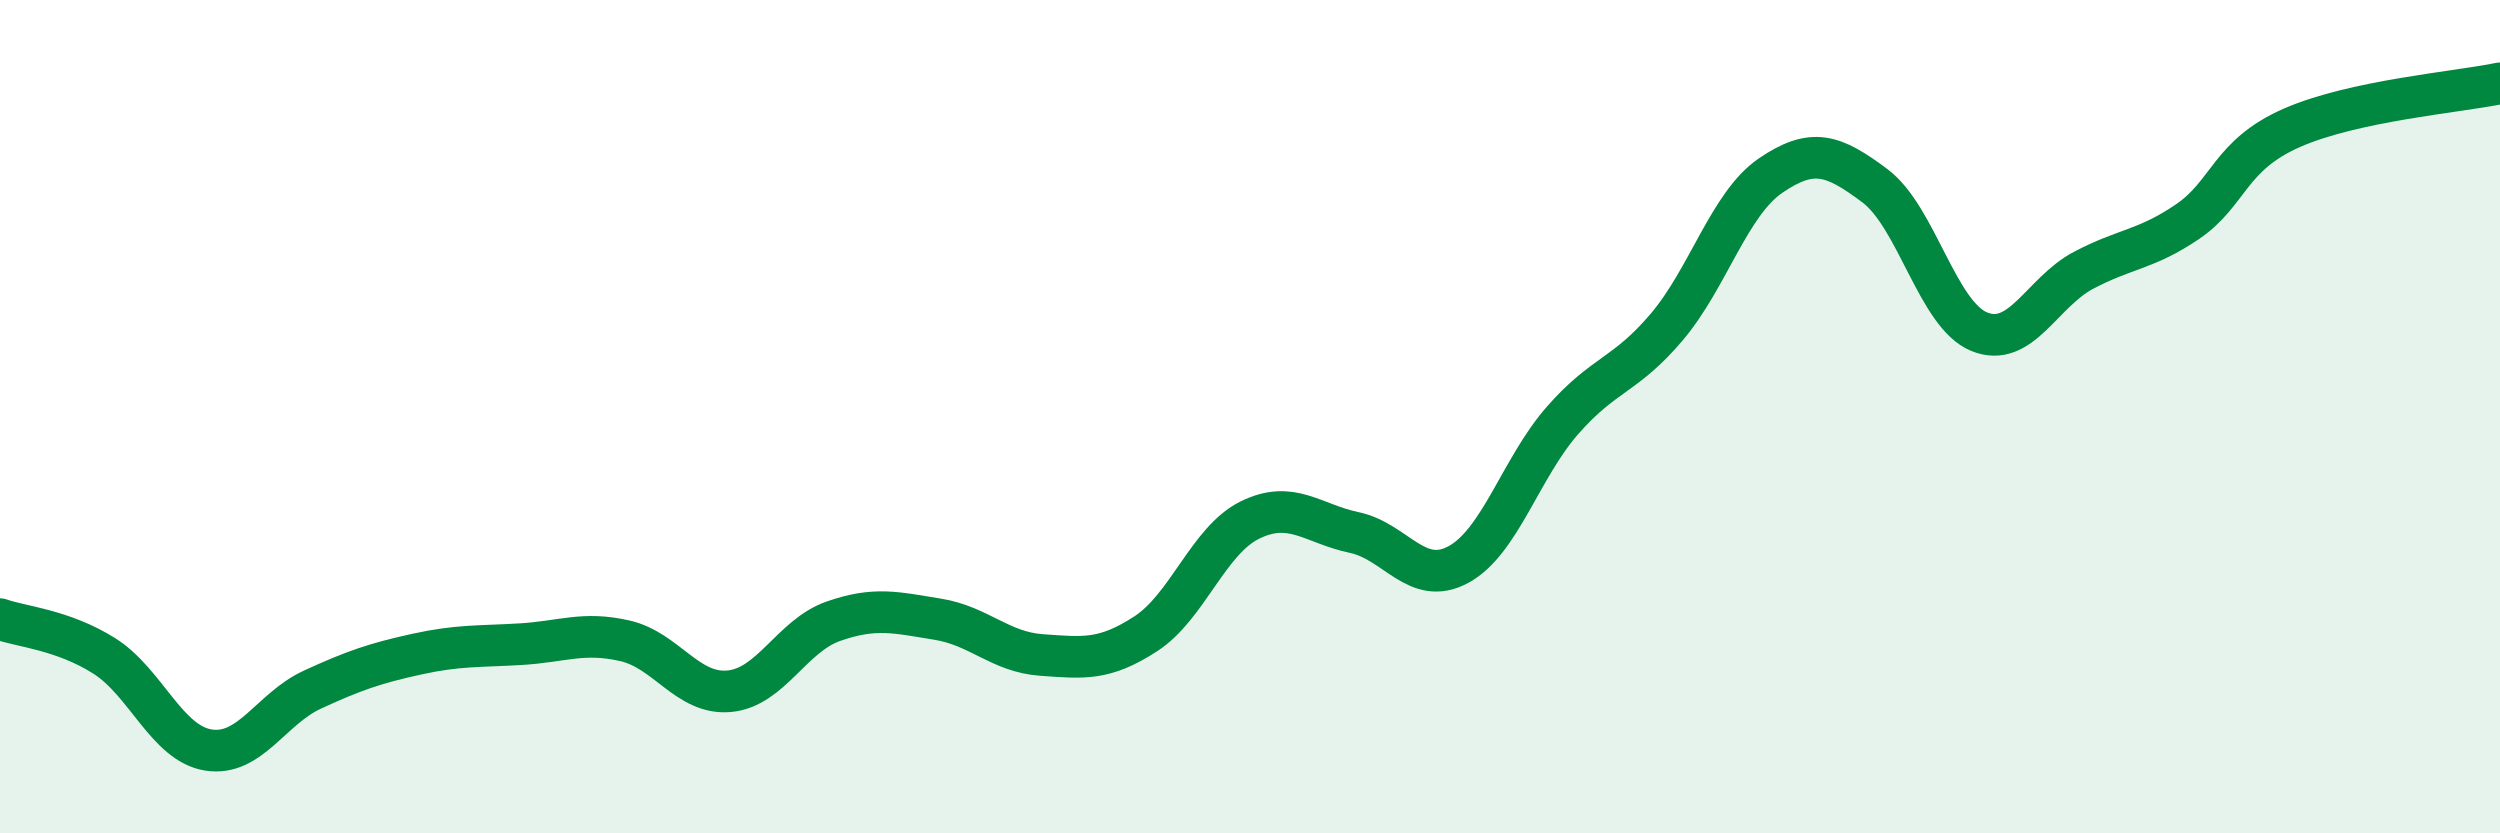
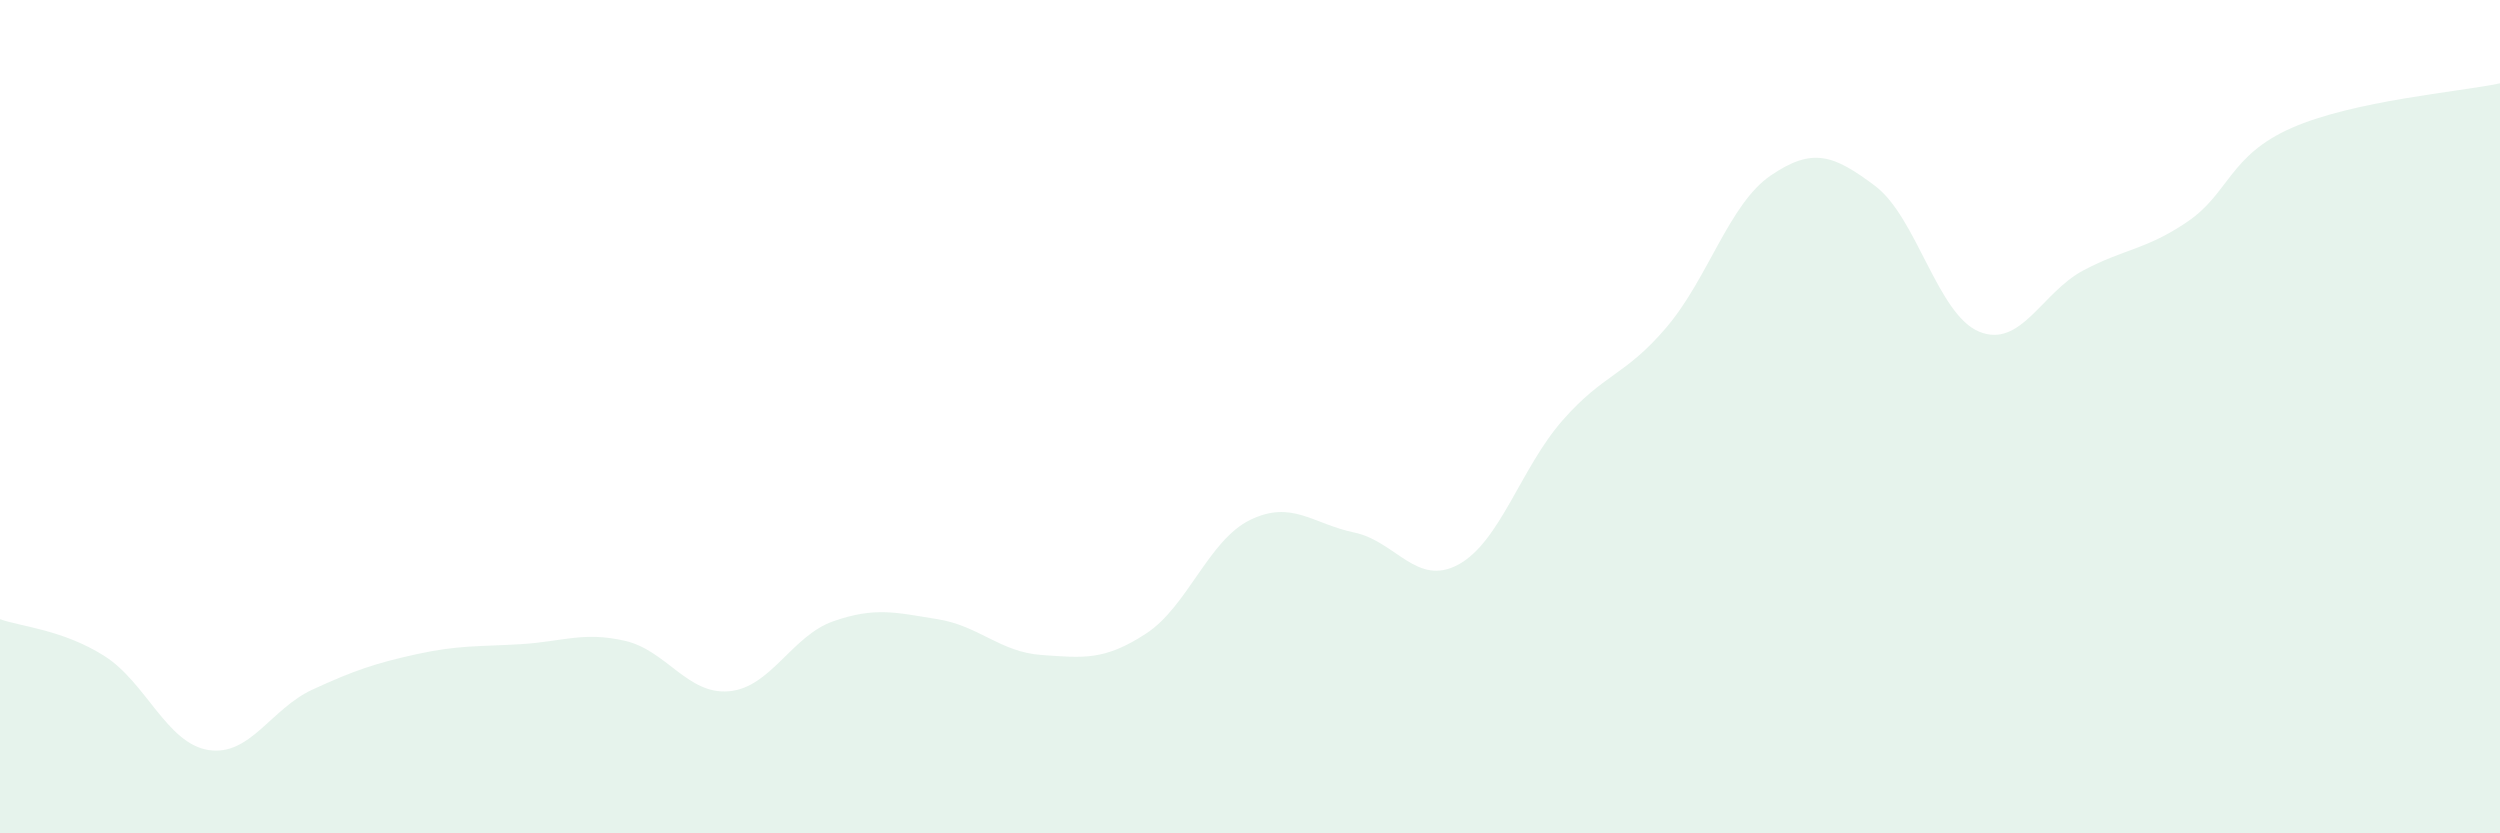
<svg xmlns="http://www.w3.org/2000/svg" width="60" height="20" viewBox="0 0 60 20">
  <path d="M 0,14.86 C 0.5,15.04 1.5,15.11 2.5,15.74 C 3.5,16.37 4,17.84 5,18 C 6,18.16 6.5,17.01 7.5,16.55 C 8.5,16.09 9,15.92 10,15.7 C 11,15.48 11.5,15.52 12.5,15.46 C 13.5,15.4 14,15.15 15,15.38 C 16,15.61 16.5,16.68 17.5,16.59 C 18.5,16.5 19,15.26 20,14.91 C 21,14.56 21.5,14.7 22.5,14.86 C 23.5,15.02 24,15.65 25,15.72 C 26,15.79 26.5,15.86 27.5,15.21 C 28.5,14.56 29,12.97 30,12.48 C 31,11.99 31.5,12.57 32.5,12.78 C 33.5,12.99 34,14.09 35,13.55 C 36,13.01 36.5,11.23 37.5,10.09 C 38.5,8.95 39,9.03 40,7.85 C 41,6.67 41.5,4.89 42.5,4.21 C 43.5,3.53 44,3.71 45,4.46 C 46,5.21 46.5,7.55 47.5,7.96 C 48.5,8.37 49,7.02 50,6.49 C 51,5.96 51.5,6 52.5,5.32 C 53.5,4.64 53.5,3.73 55,3.07 C 56.5,2.41 59,2.21 60,2L60 20L0 20Z" fill="#008740" opacity="0.1" stroke-linecap="round" stroke-linejoin="round" />
-   <path d="M 0,14.86 C 0.5,15.04 1.5,15.11 2.5,15.74 C 3.5,16.37 4,17.84 5,18 C 6,18.16 6.5,17.01 7.5,16.55 C 8.5,16.09 9,15.92 10,15.7 C 11,15.48 11.5,15.52 12.5,15.46 C 13.5,15.4 14,15.15 15,15.38 C 16,15.61 16.5,16.68 17.5,16.59 C 18.5,16.5 19,15.26 20,14.91 C 21,14.56 21.5,14.7 22.5,14.86 C 23.5,15.02 24,15.65 25,15.72 C 26,15.79 26.5,15.86 27.5,15.21 C 28.5,14.56 29,12.97 30,12.48 C 31,11.99 31.5,12.57 32.5,12.78 C 33.5,12.99 34,14.09 35,13.55 C 36,13.01 36.5,11.23 37.5,10.09 C 38.5,8.95 39,9.03 40,7.85 C 41,6.67 41.5,4.89 42.5,4.21 C 43.5,3.53 44,3.71 45,4.46 C 46,5.21 46.5,7.55 47.5,7.96 C 48.5,8.37 49,7.02 50,6.49 C 51,5.96 51.5,6 52.5,5.32 C 53.5,4.64 53.5,3.73 55,3.07 C 56.5,2.41 59,2.21 60,2" stroke="#008740" stroke-width="1" fill="none" stroke-linecap="round" stroke-linejoin="round" />
</svg>